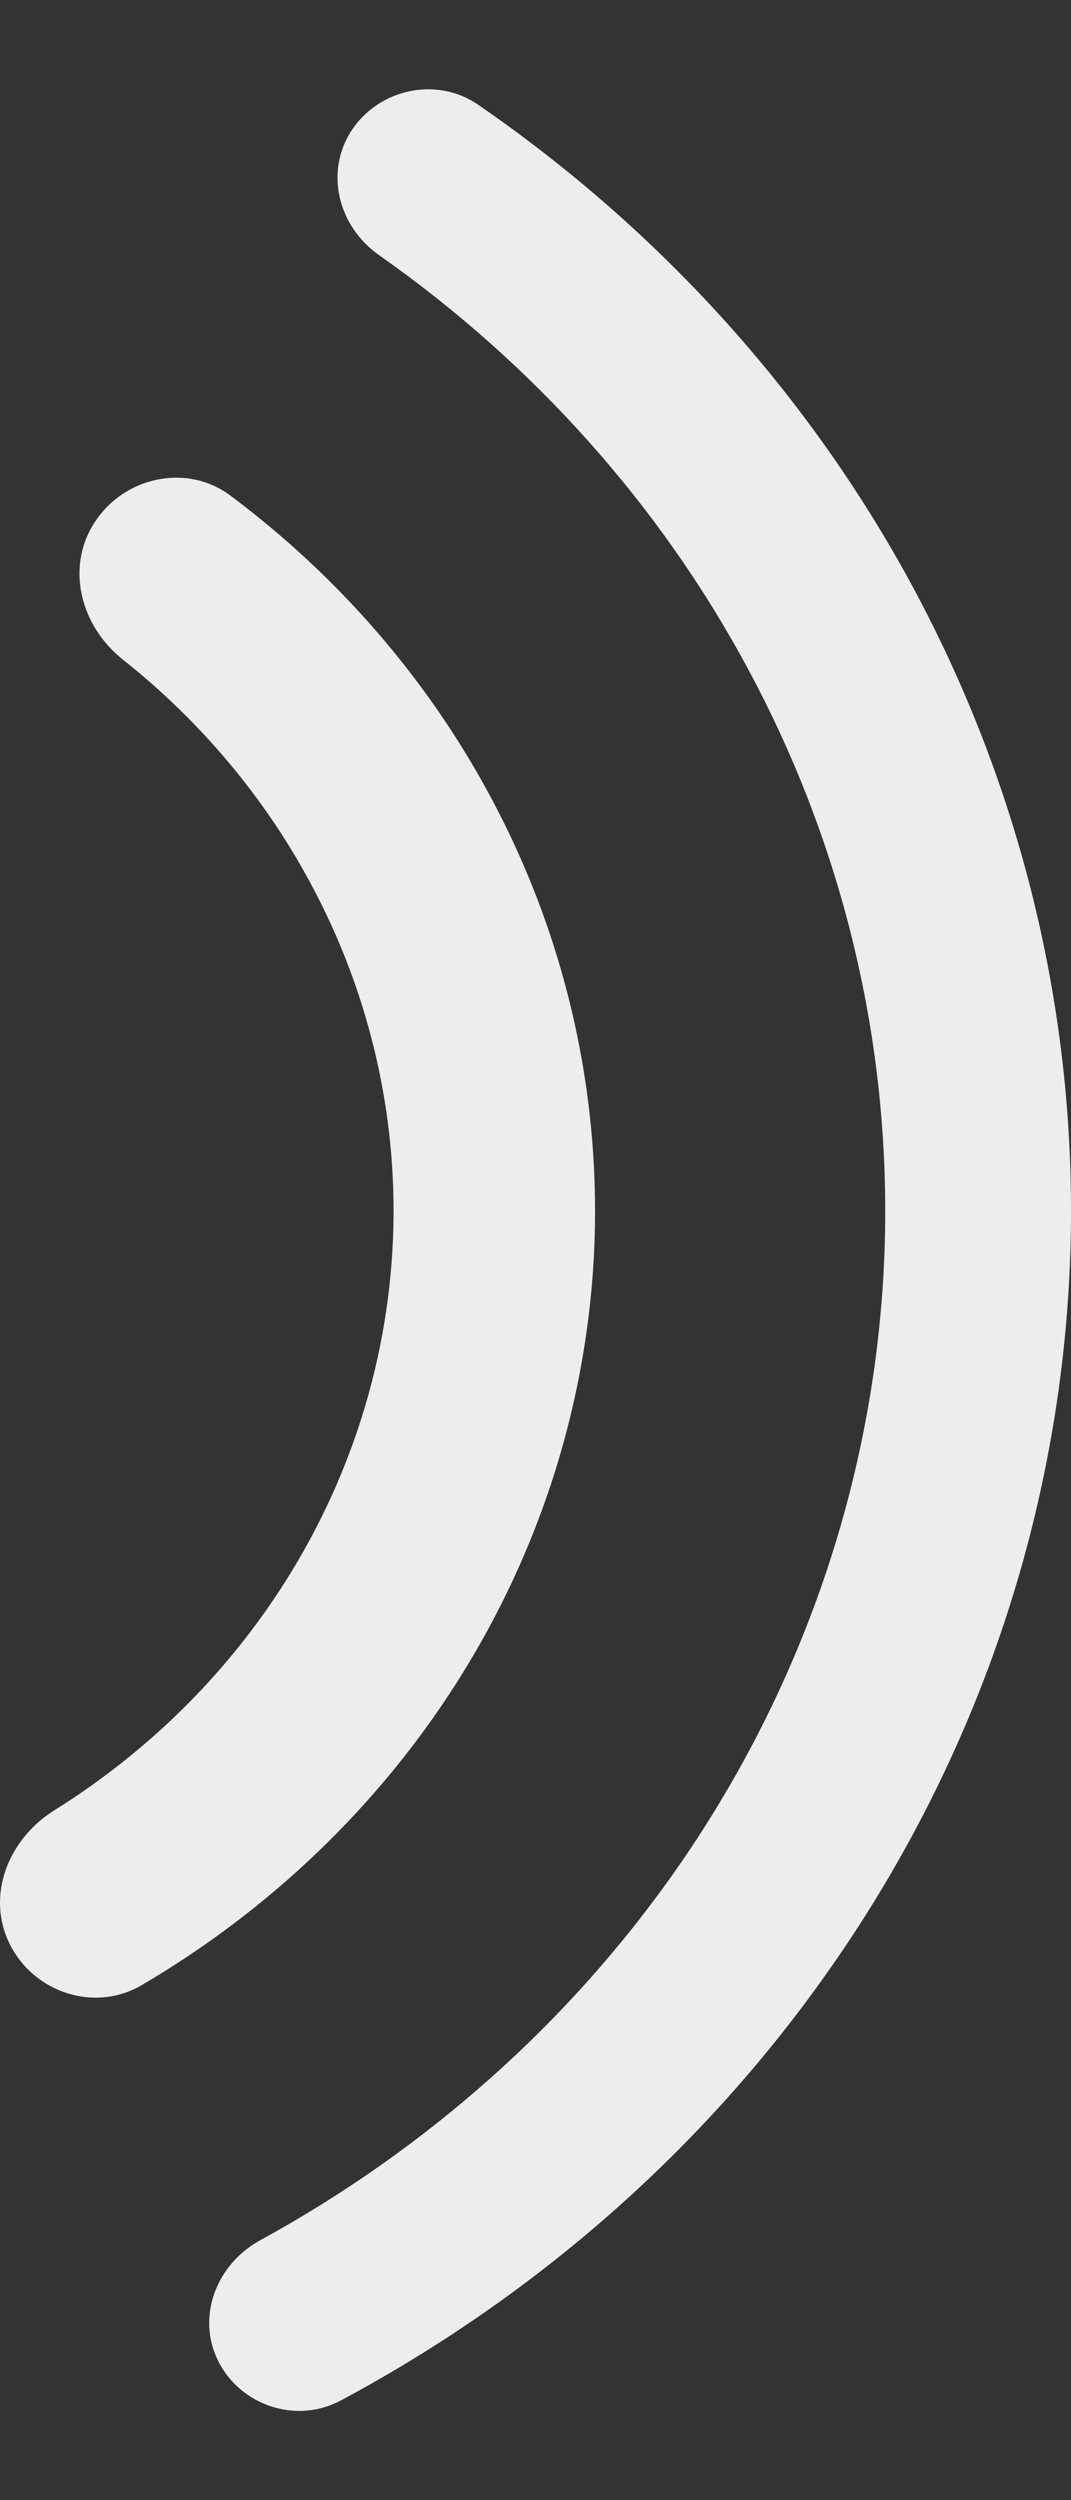
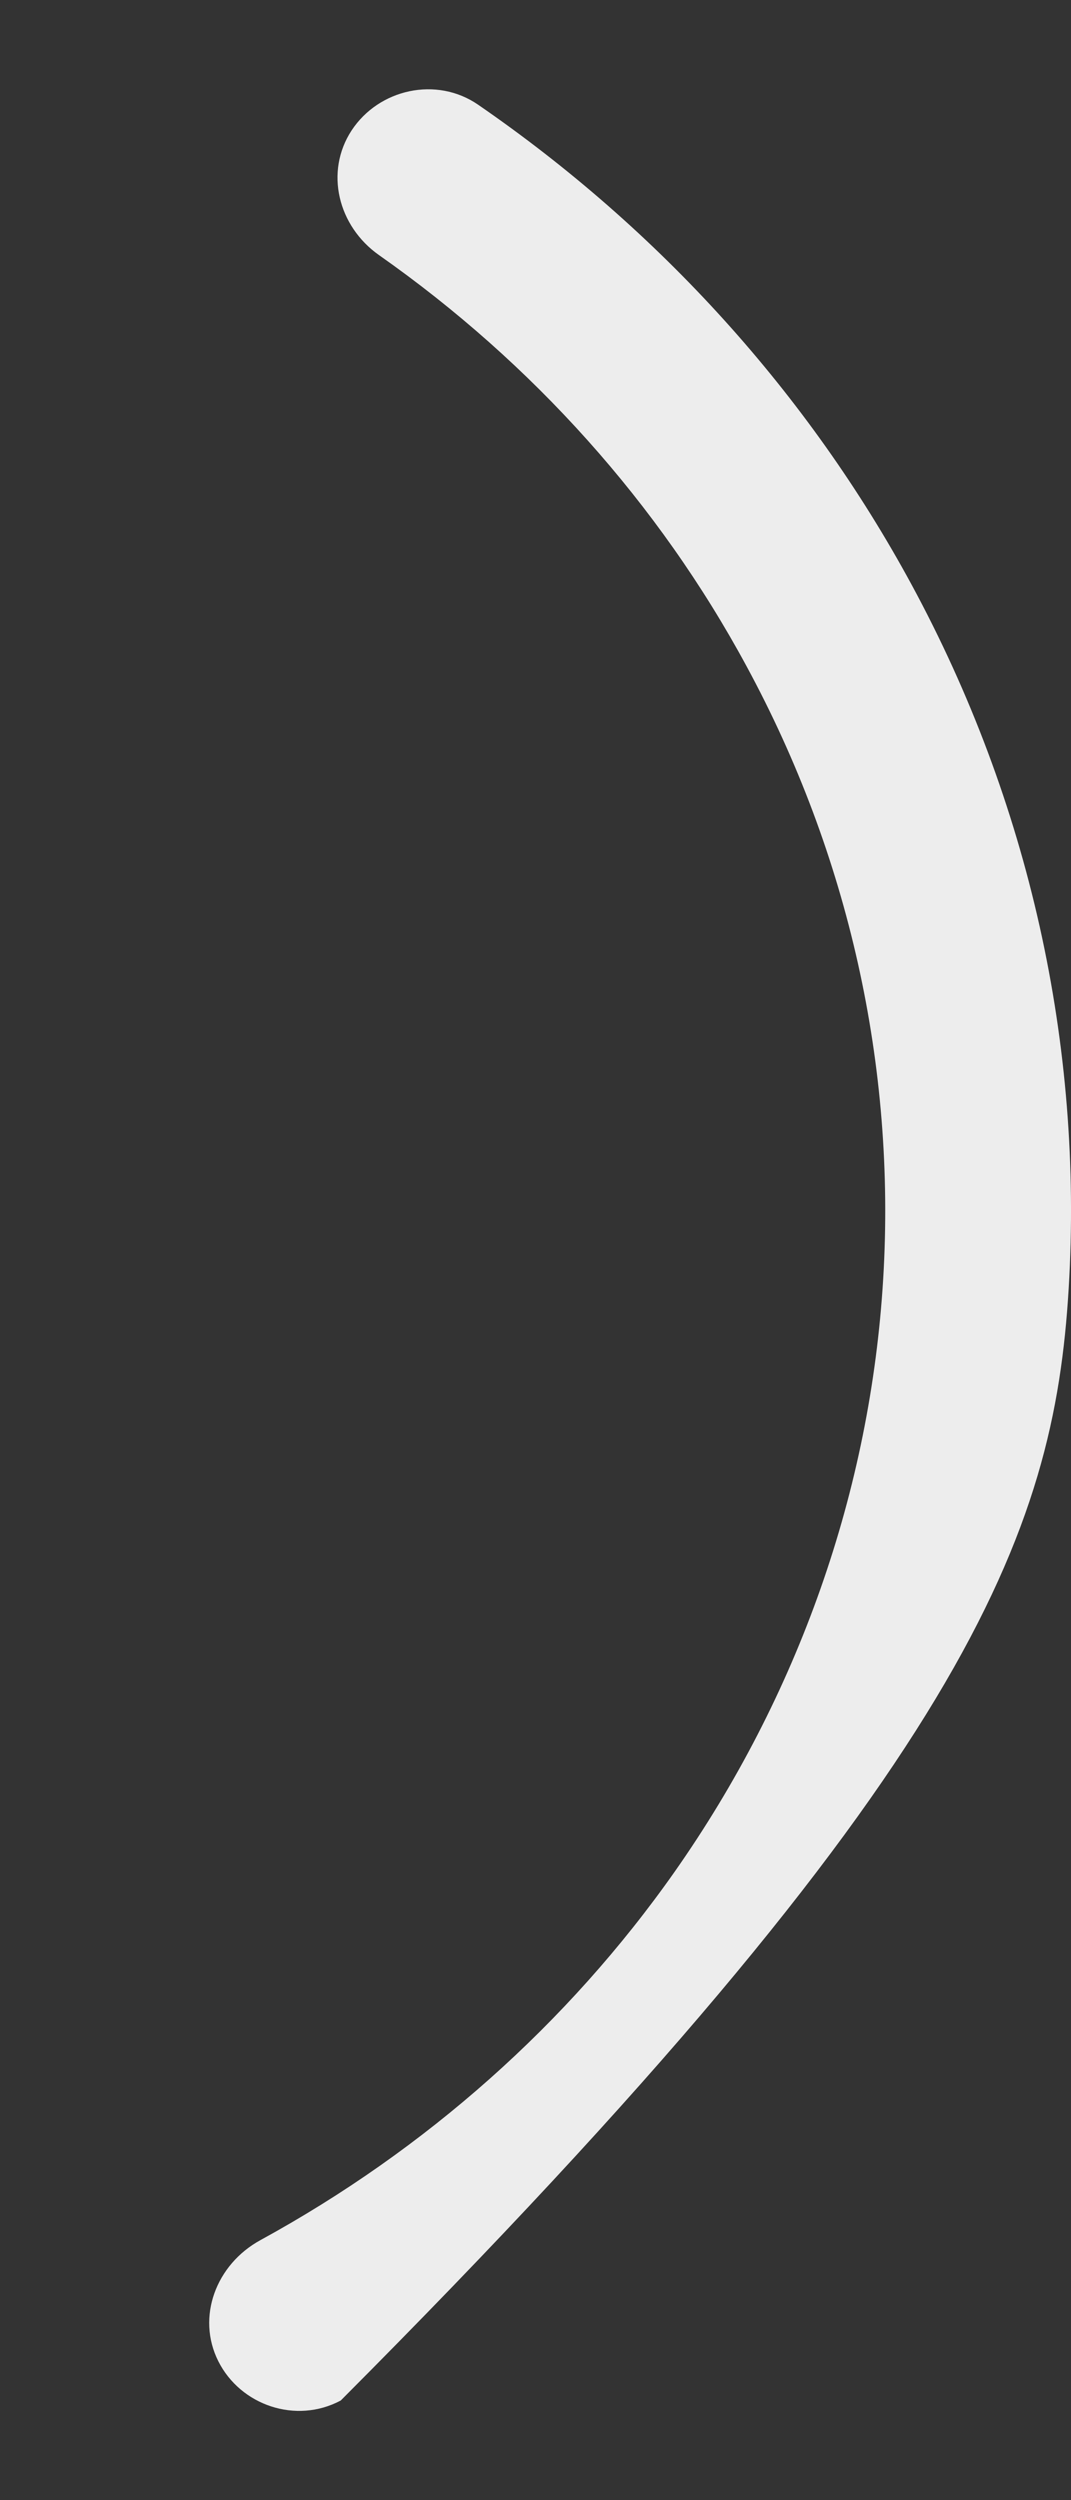
<svg xmlns="http://www.w3.org/2000/svg" width="6" height="14" viewBox="0 0 6 14" fill="none">
  <rect x="0" y="0" width="6" height="14" fill="#333333" stroke="none" />
-   <path d="M0.055 10.887C0.189 11.156 0.528 11.272 0.794 11.116C1.443 10.735 2.001 10.224 2.428 9.617C2.961 8.86 3.27 7.98 3.325 7.07C3.379 6.16 3.177 5.252 2.738 4.443C2.386 3.793 1.892 3.225 1.292 2.776C1.047 2.592 0.697 2.67 0.532 2.922C0.366 3.174 0.449 3.504 0.689 3.694C1.12 4.036 1.476 4.458 1.735 4.937C2.081 5.576 2.241 6.291 2.198 7.009C2.155 7.726 1.911 8.42 1.491 9.017C1.177 9.464 0.772 9.845 0.303 10.138C0.043 10.301 -0.079 10.619 0.055 10.887Z" fill="#EDEDED" />
-   <path d="M1.223 13.222C1.347 13.469 1.658 13.576 1.909 13.442C3.003 12.857 3.941 12.033 4.642 11.035C5.441 9.9 5.905 8.58 5.987 7.215C6.069 5.85 5.765 4.489 5.107 3.274C4.528 2.206 3.695 1.286 2.678 0.586C2.445 0.426 2.123 0.498 1.97 0.73C1.818 0.962 1.893 1.267 2.124 1.429C2.985 2.034 3.69 2.82 4.182 3.73C4.755 4.787 5.019 5.971 4.948 7.159C4.877 8.346 4.473 9.494 3.779 10.482C3.181 11.332 2.386 12.037 1.459 12.544C1.21 12.68 1.099 12.975 1.223 13.222Z" fill="#EDEDED" />
+   <path d="M1.223 13.222C1.347 13.469 1.658 13.576 1.909 13.442C5.441 9.9 5.905 8.58 5.987 7.215C6.069 5.85 5.765 4.489 5.107 3.274C4.528 2.206 3.695 1.286 2.678 0.586C2.445 0.426 2.123 0.498 1.97 0.73C1.818 0.962 1.893 1.267 2.124 1.429C2.985 2.034 3.69 2.82 4.182 3.73C4.755 4.787 5.019 5.971 4.948 7.159C4.877 8.346 4.473 9.494 3.779 10.482C3.181 11.332 2.386 12.037 1.459 12.544C1.21 12.68 1.099 12.975 1.223 13.222Z" fill="#EDEDED" />
</svg>